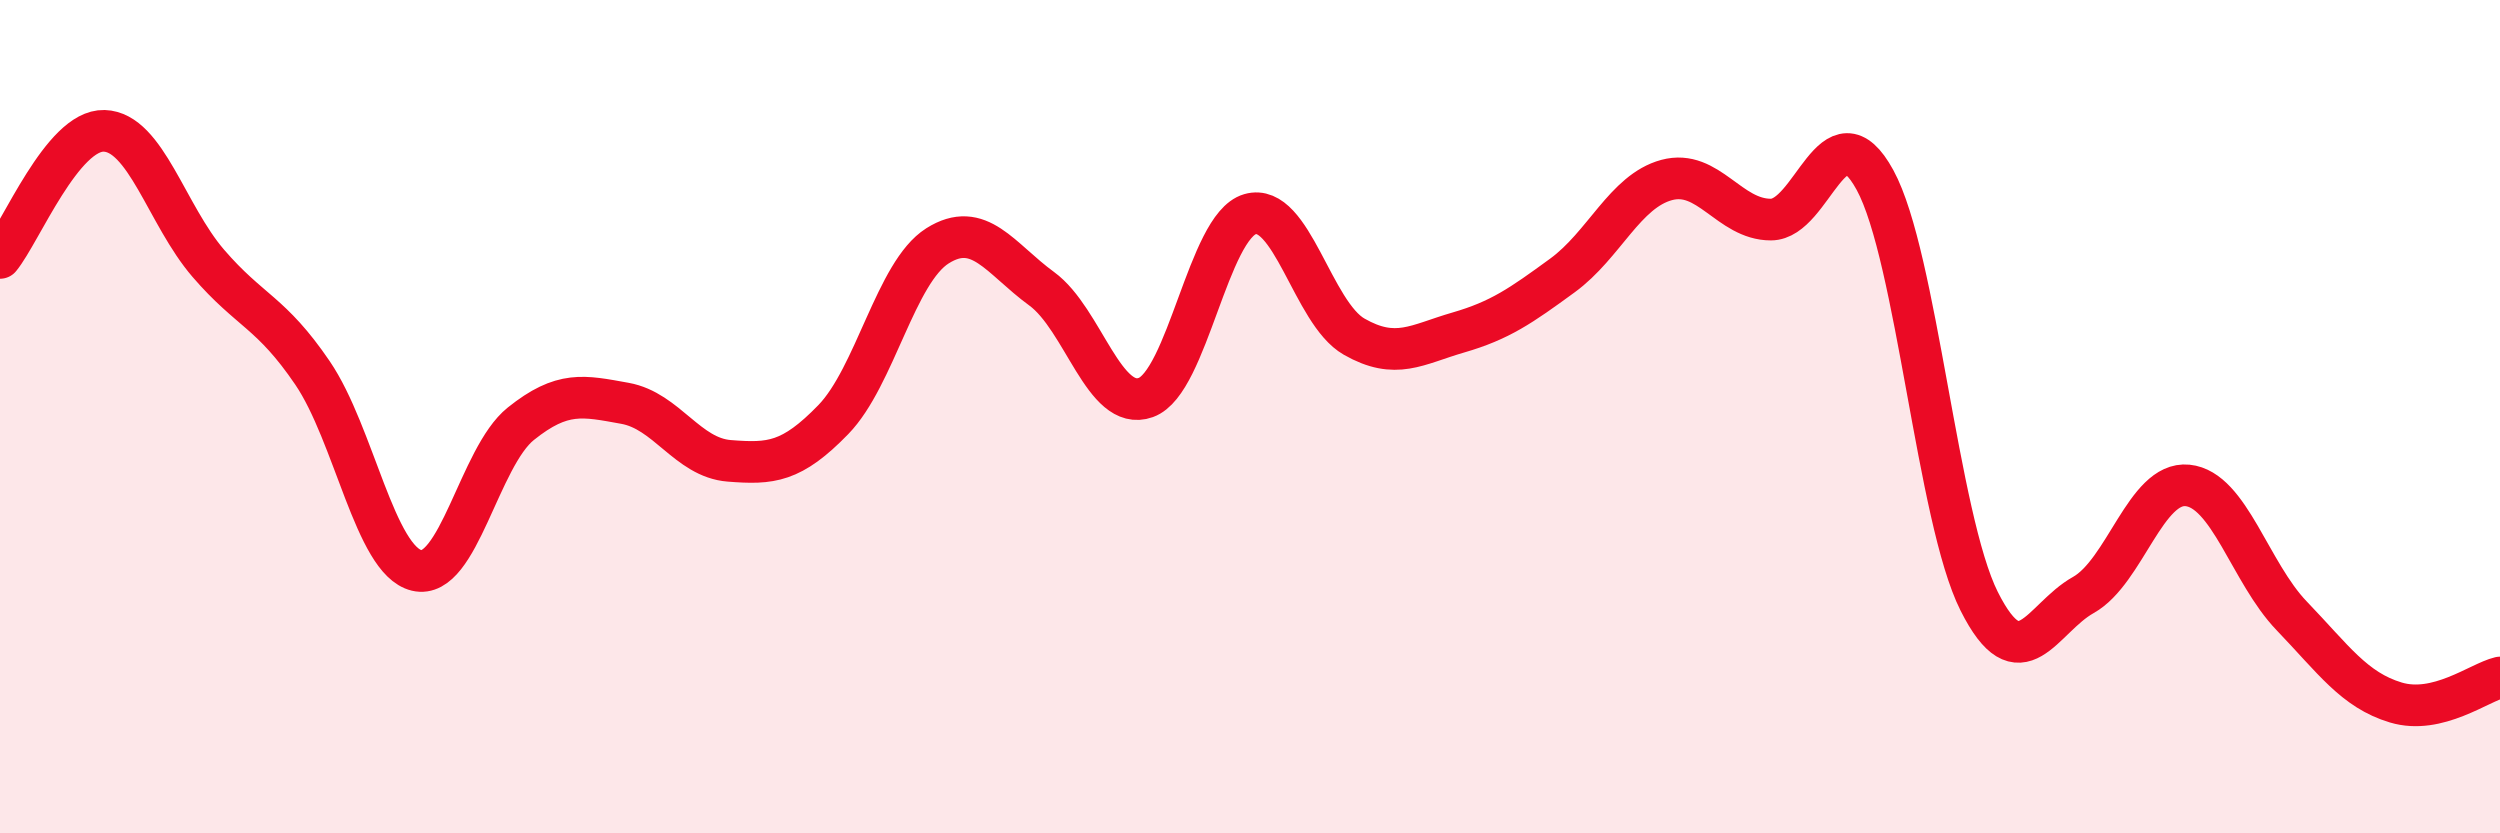
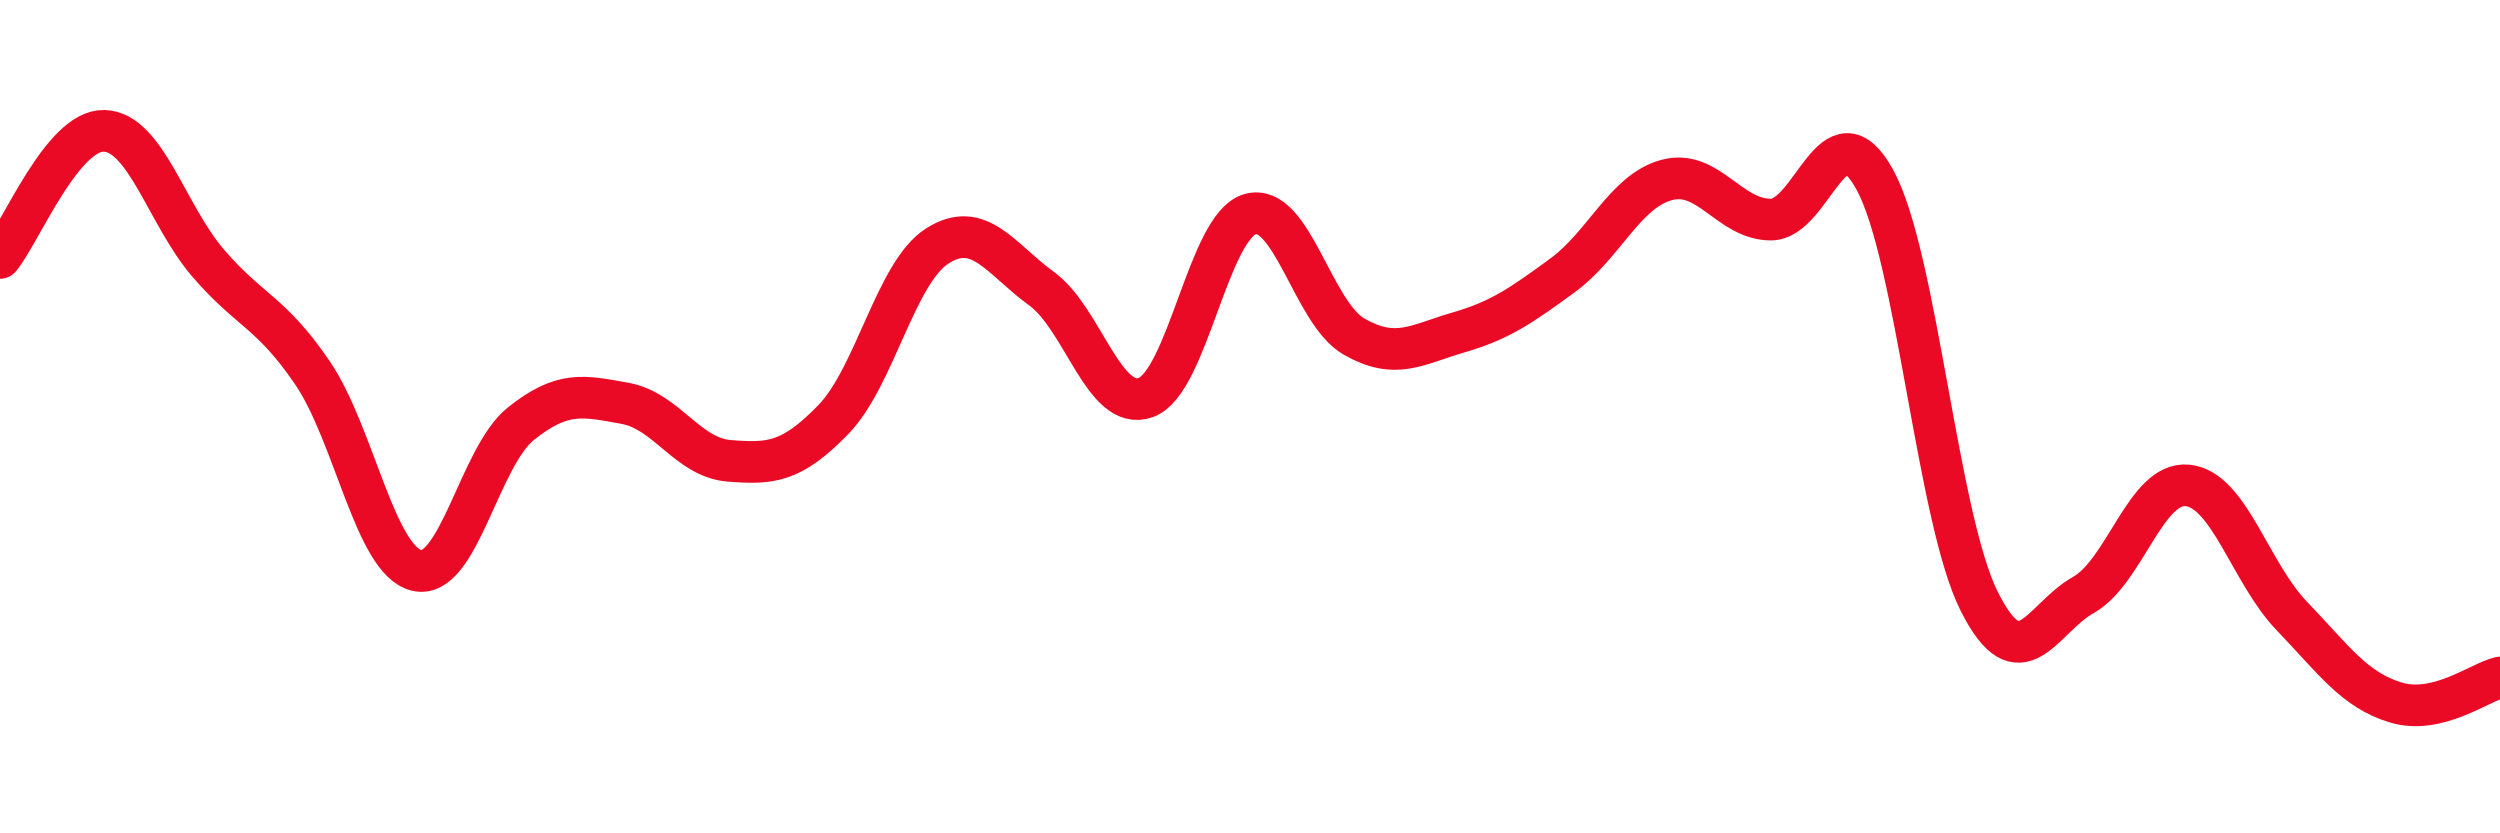
<svg xmlns="http://www.w3.org/2000/svg" width="60" height="20" viewBox="0 0 60 20">
-   <path d="M 0,6.19 C 0.5,5.58 1.5,3.11 2.5,3.14 C 3.5,3.17 4,5.16 5,6.32 C 6,7.48 6.5,7.48 7.5,8.95 C 8.5,10.42 9,13.45 10,13.69 C 11,13.93 11.5,10.97 12.5,10.17 C 13.5,9.37 14,9.5 15,9.68 C 16,9.86 16.5,10.98 17.5,11.06 C 18.5,11.14 19,11.1 20,10.07 C 21,9.04 21.5,6.53 22.5,5.9 C 23.5,5.27 24,6.2 25,6.93 C 26,7.66 26.5,9.9 27.5,9.54 C 28.5,9.18 29,5.43 30,5.14 C 31,4.85 31.5,7.51 32.5,8.08 C 33.5,8.65 34,8.27 35,7.98 C 36,7.69 36.5,7.34 37.5,6.61 C 38.5,5.88 39,4.59 40,4.32 C 41,4.05 41.5,5.27 42.5,5.27 C 43.5,5.27 44,2.49 45,4.32 C 46,6.15 46.5,12.44 47.5,14.43 C 48.5,16.42 49,14.84 50,14.28 C 51,13.72 51.5,11.55 52.5,11.65 C 53.5,11.75 54,13.74 55,14.78 C 56,15.82 56.5,16.56 57.5,16.86 C 58.5,17.16 59.5,16.38 60,16.26L60 20L0 20Z" fill="#EB0A25" opacity="0.1" stroke-linecap="round" stroke-linejoin="round" />
  <path d="M 0,6.19 C 0.5,5.58 1.5,3.11 2.5,3.14 C 3.5,3.17 4,5.16 5,6.32 C 6,7.48 6.5,7.48 7.5,8.95 C 8.5,10.42 9,13.45 10,13.69 C 11,13.93 11.5,10.97 12.5,10.17 C 13.5,9.37 14,9.5 15,9.68 C 16,9.86 16.5,10.98 17.5,11.06 C 18.5,11.14 19,11.1 20,10.07 C 21,9.04 21.5,6.53 22.5,5.9 C 23.5,5.27 24,6.2 25,6.93 C 26,7.66 26.5,9.9 27.5,9.54 C 28.5,9.18 29,5.43 30,5.14 C 31,4.85 31.5,7.51 32.5,8.08 C 33.5,8.65 34,8.27 35,7.98 C 36,7.69 36.5,7.34 37.5,6.61 C 38.5,5.88 39,4.59 40,4.32 C 41,4.05 41.5,5.27 42.5,5.27 C 43.5,5.27 44,2.49 45,4.32 C 46,6.15 46.5,12.44 47.5,14.43 C 48.5,16.42 49,14.84 50,14.28 C 51,13.72 51.5,11.55 52.5,11.65 C 53.5,11.75 54,13.74 55,14.78 C 56,15.82 56.5,16.56 57.5,16.86 C 58.5,17.16 59.5,16.38 60,16.26" stroke="#EB0A25" stroke-width="1" fill="none" stroke-linecap="round" stroke-linejoin="round" />
</svg>